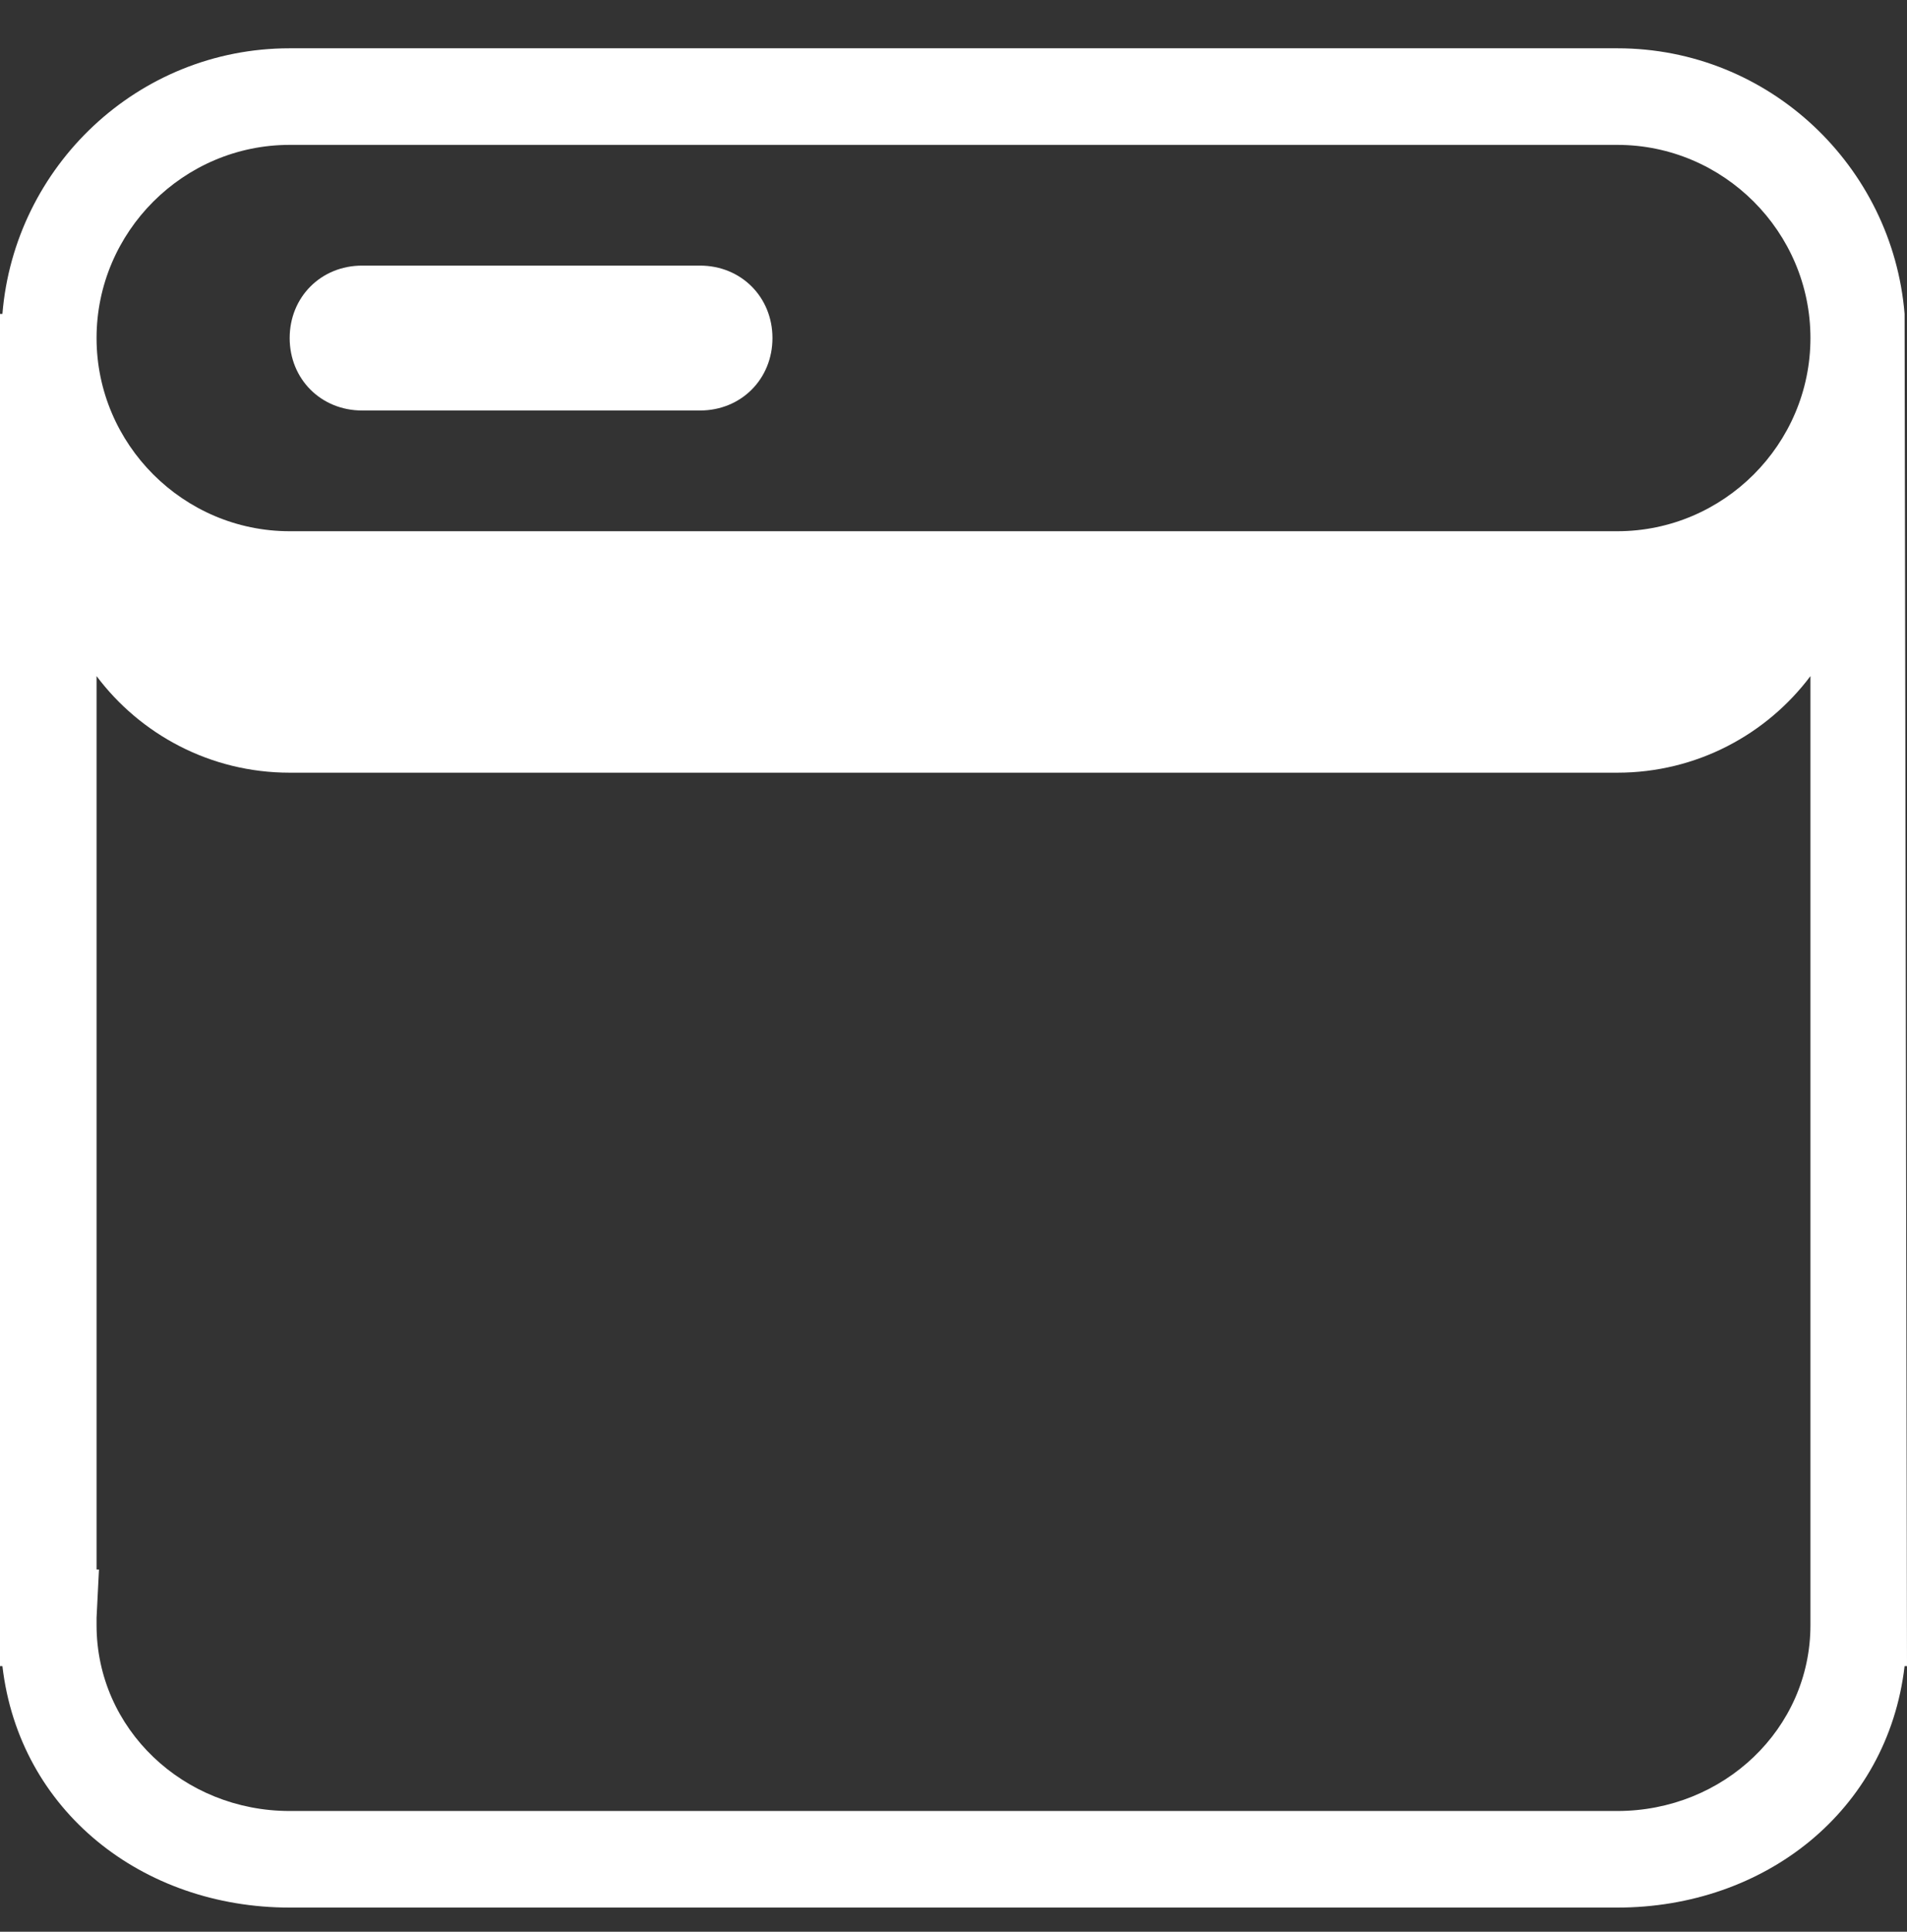
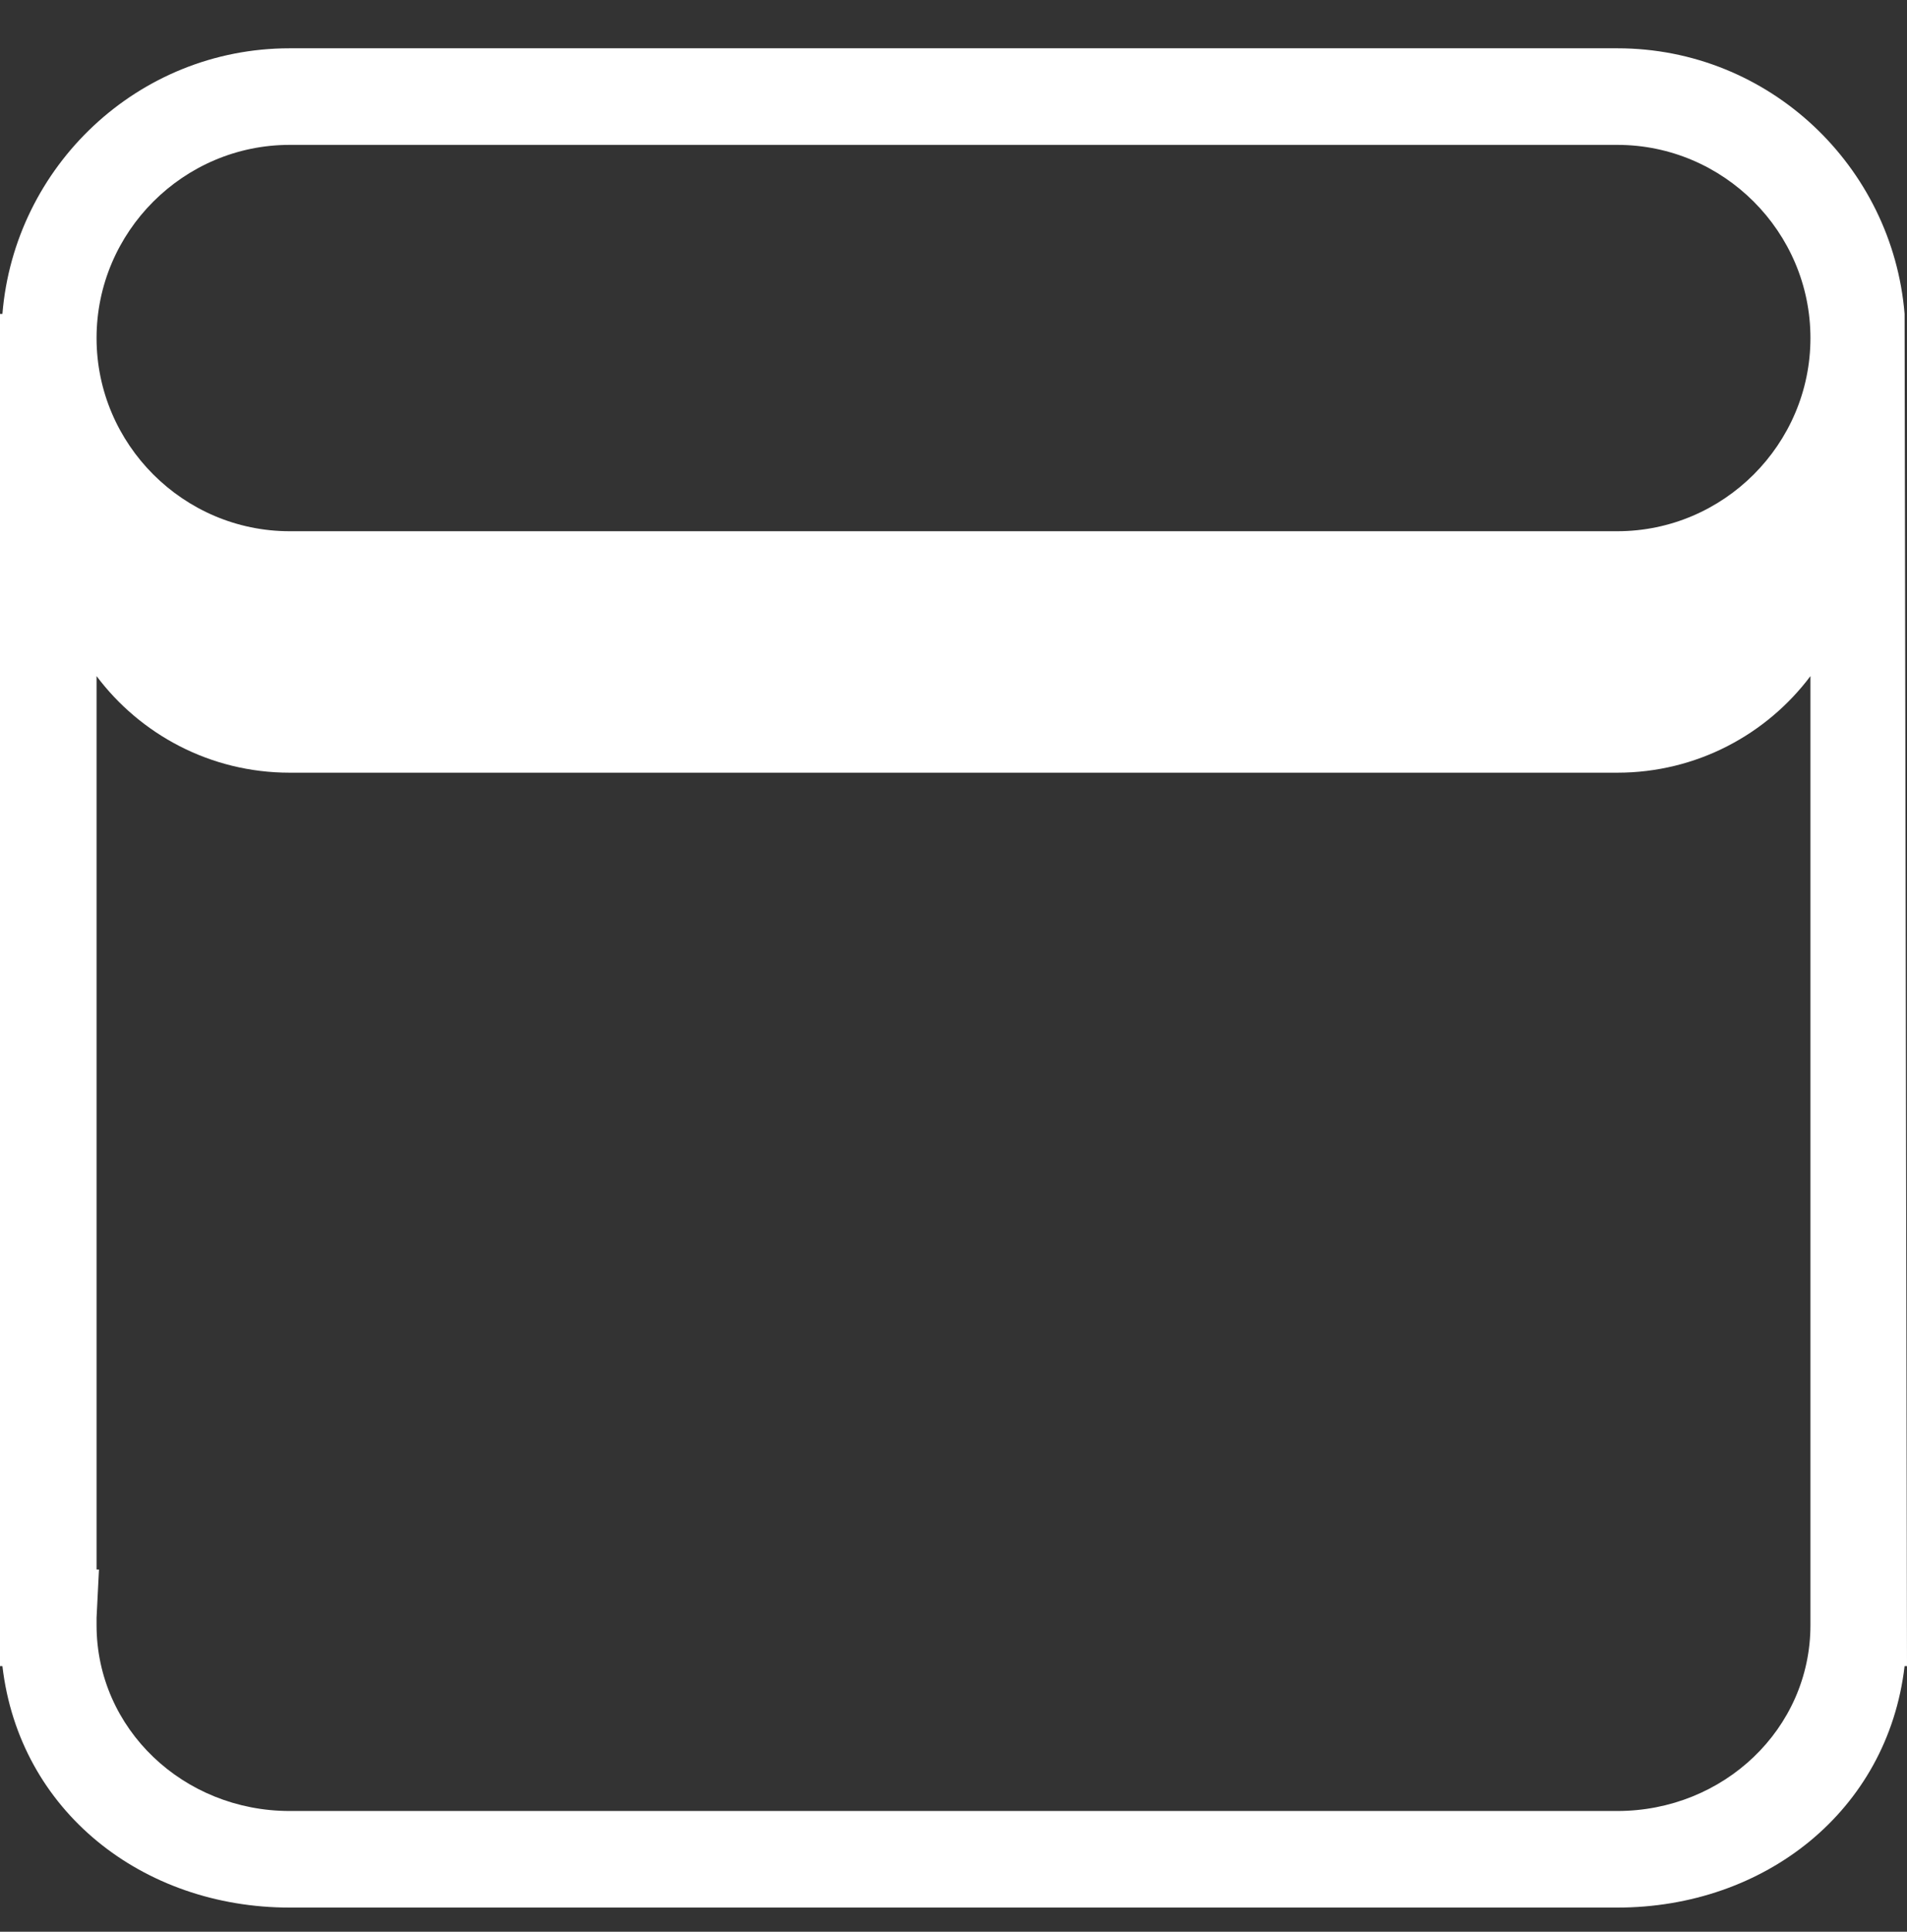
<svg xmlns="http://www.w3.org/2000/svg" enable-background="new 0 0 79 80" height="80" viewBox="0 0 79 80" width="79">
  <rect x="0" y="0" width="79" height="80" fill="#333333" stroke="none" />
  <g fill="#fff">
    <path d="m78.9 13c-.5-6.1-5.6-11-11.9-11h-55c-6.3 0-11.4 4.9-11.9 11h-.1v53.8.3.2.6 1.1h.1c.7 6 5.8 10 11.9 10h55c6.1 0 11.2-4 11.9-10h.1zm-3.9 52v2.1.2c0 4.3-3.6 7.7-8 7.7h-55c-4.4 0-8-3.4-8-7.7 0-.1 0-.2 0-.3l.1-2h-.1v-37c1.8 2.4 4.7 4 8 4h55c3.3 0 6.2-1.6 8-4zm-8-43h-55c-4.4 0-8-3.6-8-8s3.6-8 8-8h55c4.4 0 8 3.6 8 8s-3.6 8-8 8z" />
-     <path d="m32 14c0 1.7-1.3 3-3 3h-14c-1.7 0-3-1.3-3-3 0-1.7 1.3-3 3-3h14c1.7 0 3 1.3 3 3z" />
  </g>
</svg>